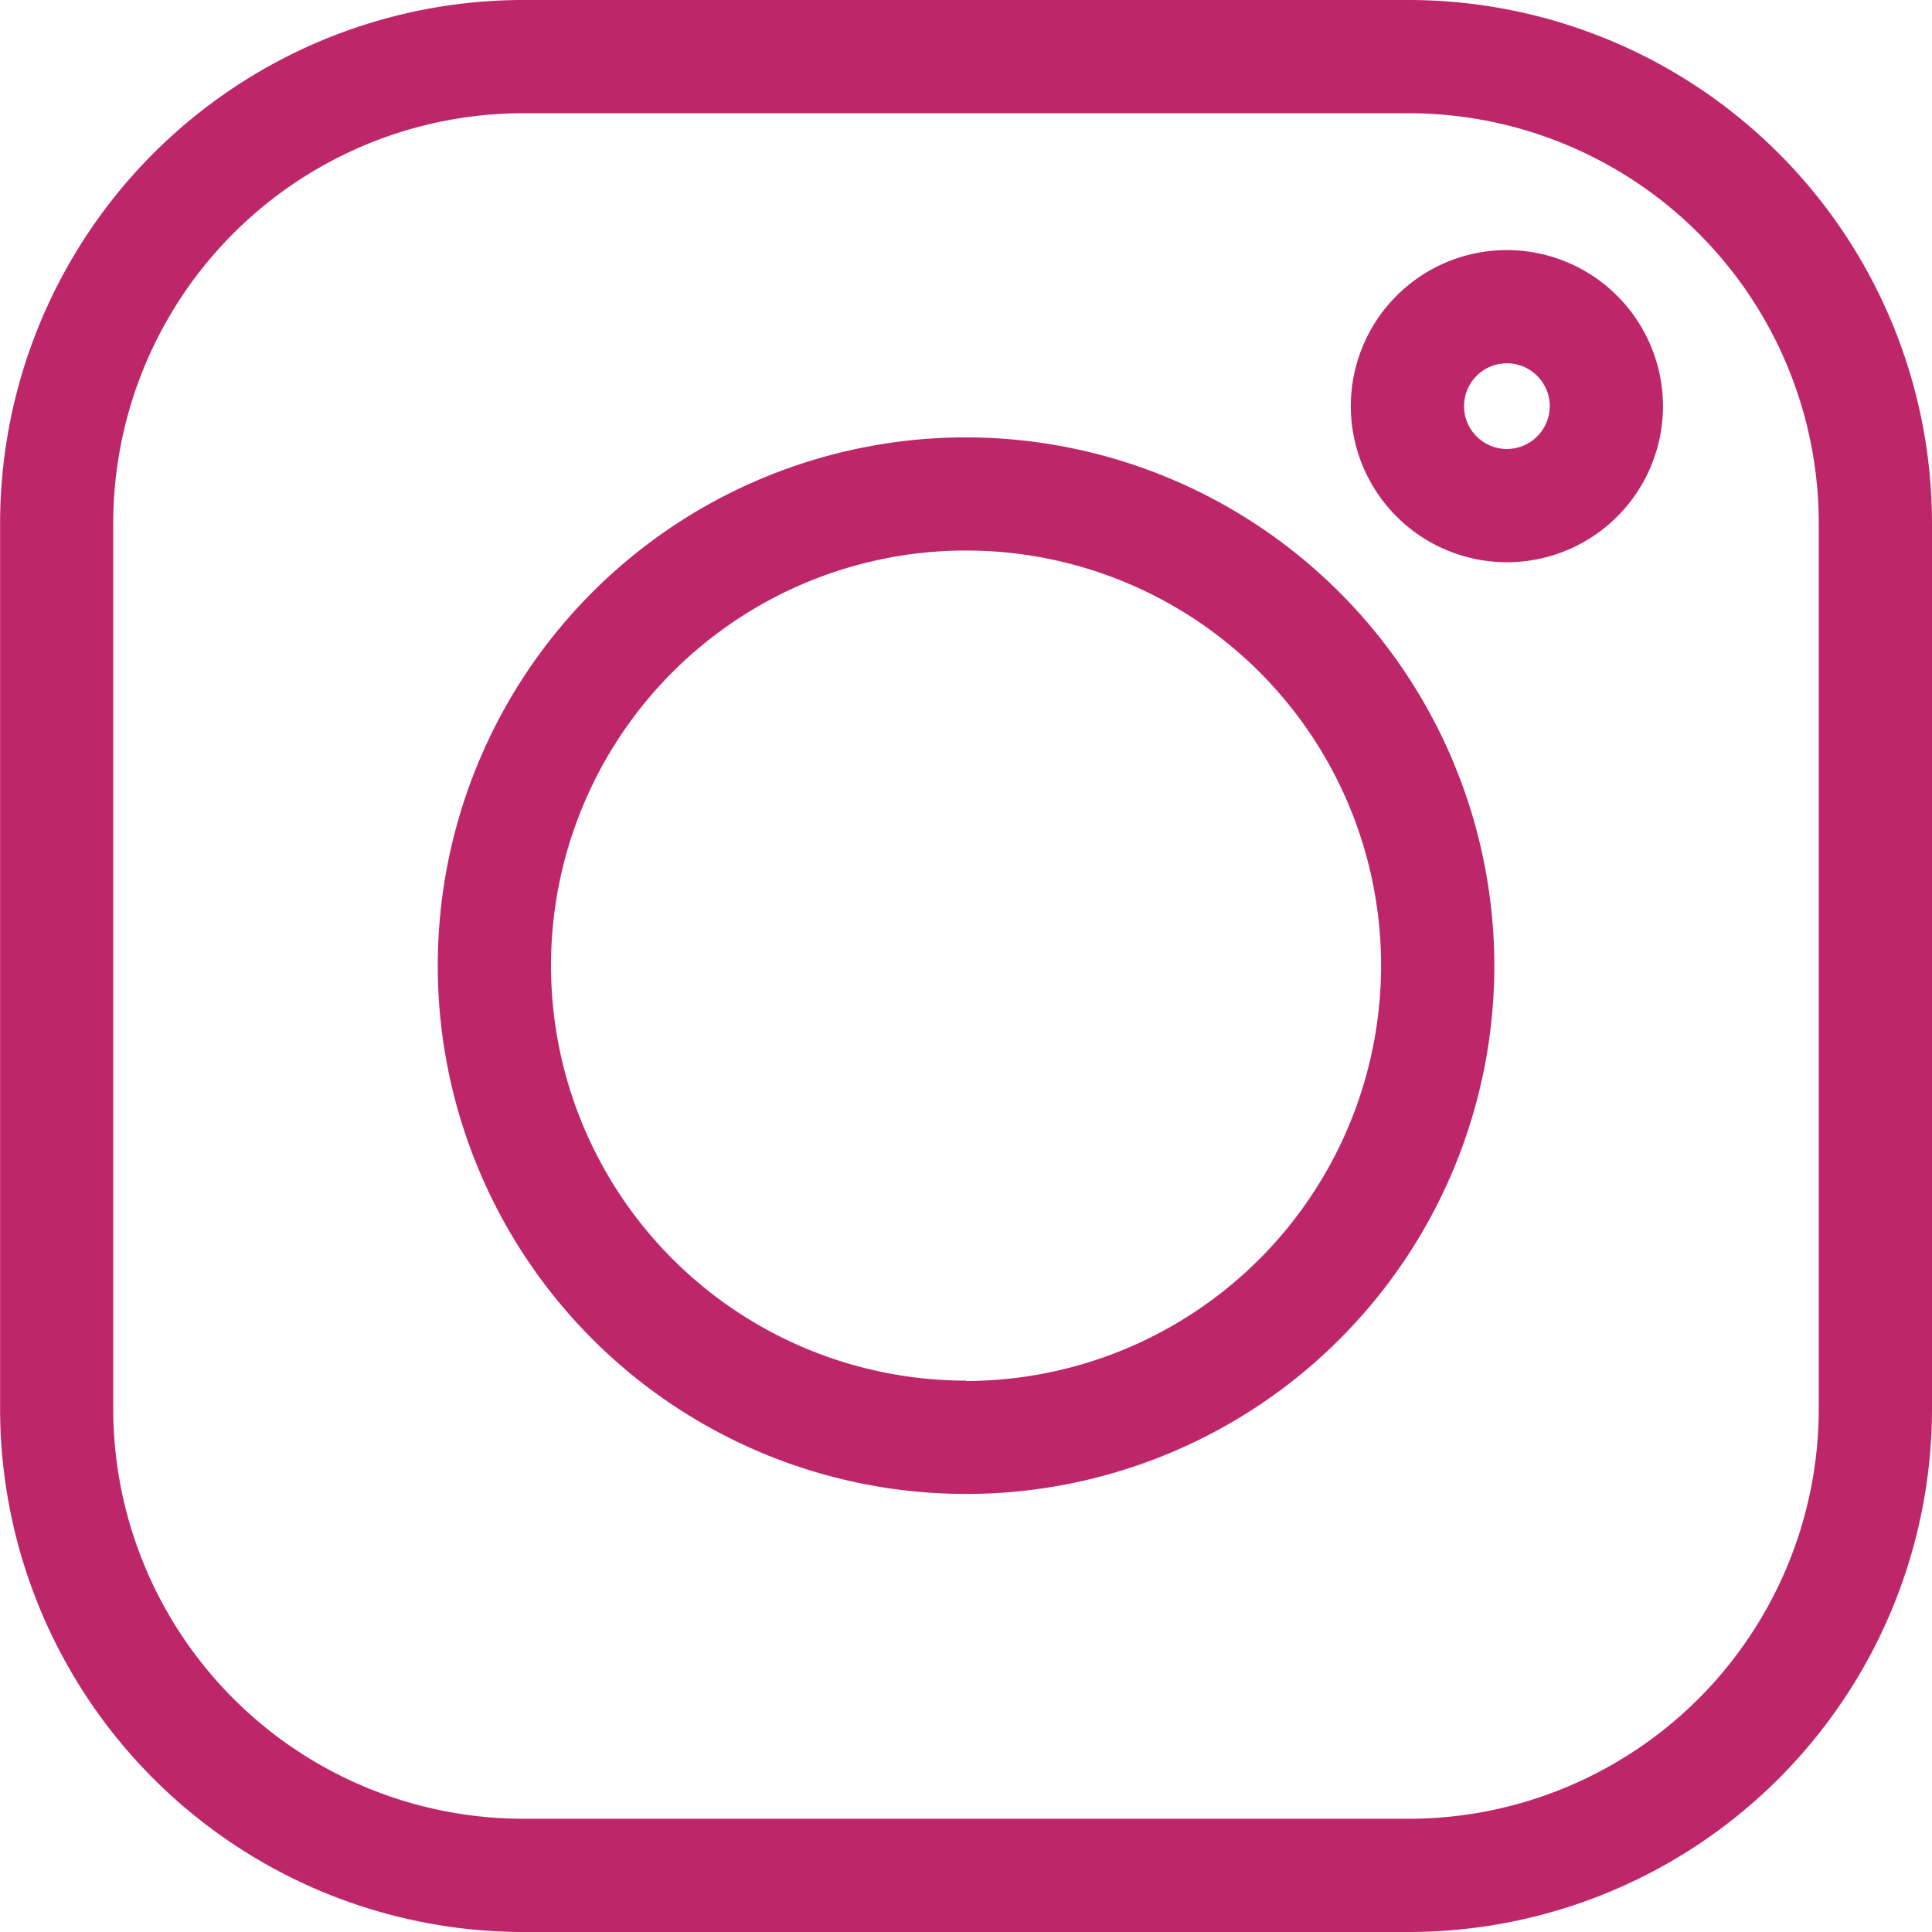
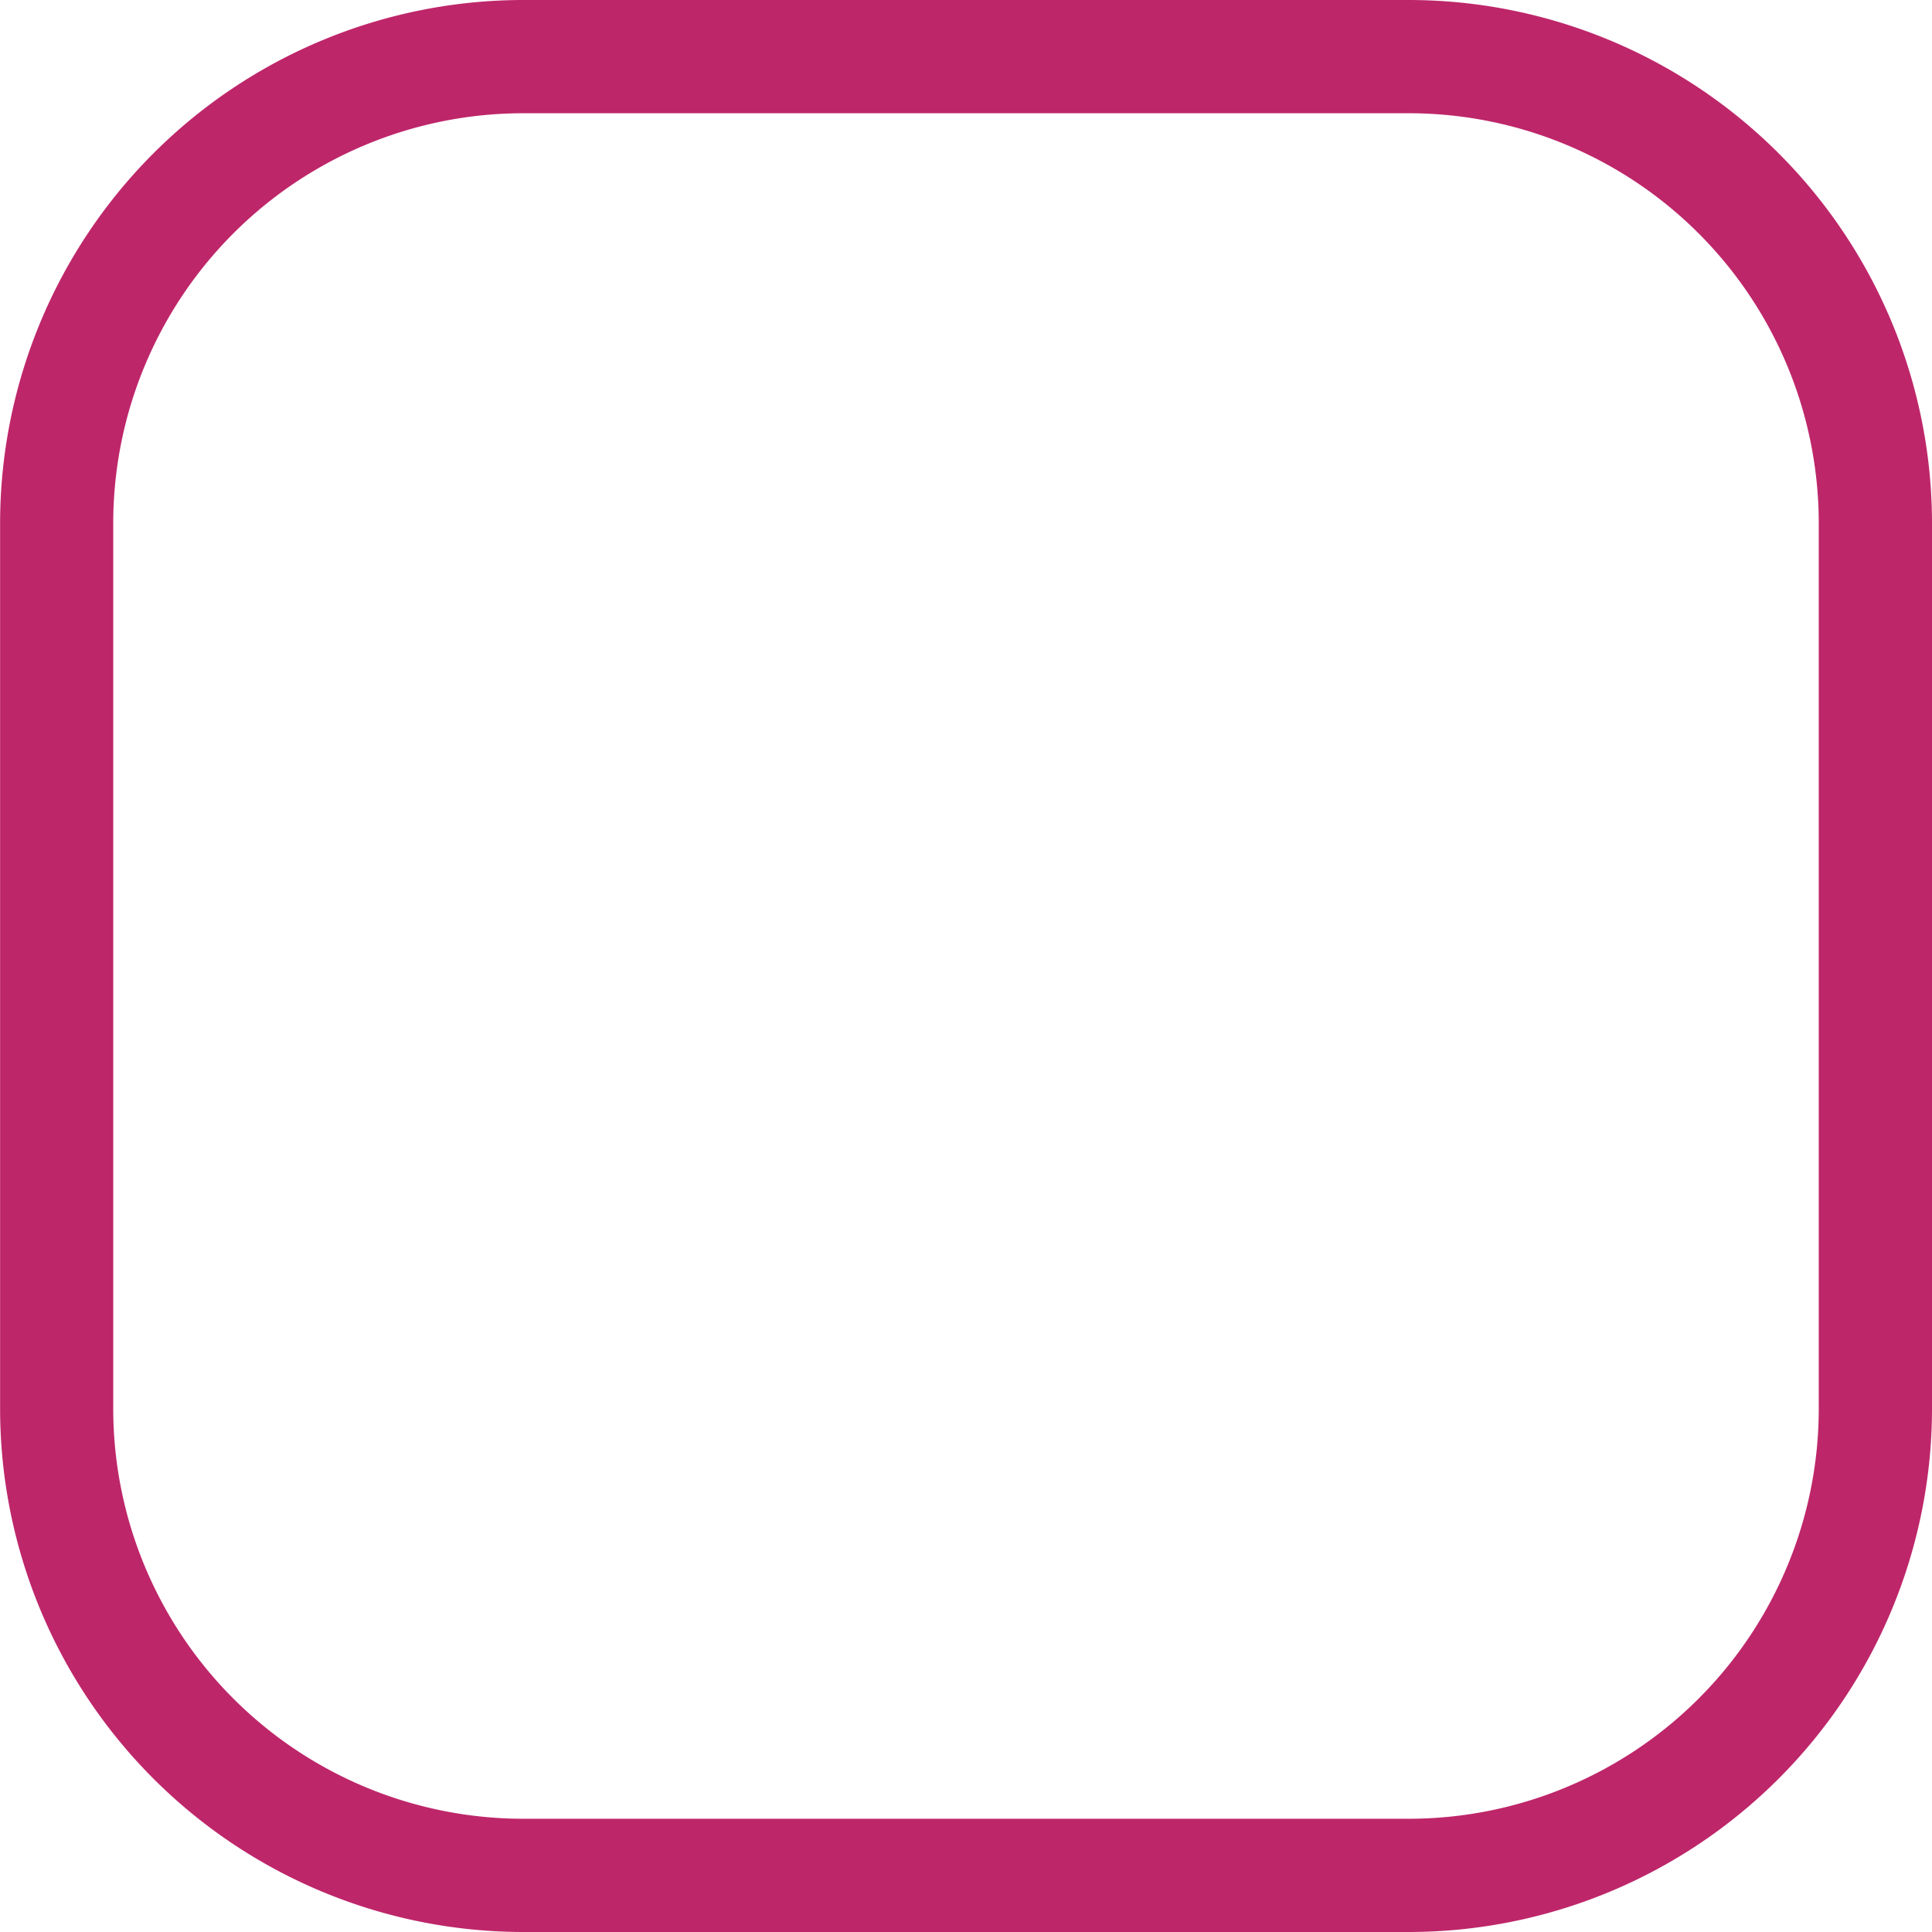
<svg xmlns="http://www.w3.org/2000/svg" width="19.979" height="19.979" viewBox="0 0 19.979 19.979">
  <defs>
    <style>
      .cls-1 {
        fill: #be266a;
      }
    </style>
  </defs>
  <g id="instagram_1_" data-name="instagram (1)" transform="translate(0)">
    <path id="Path_101725" data-name="Path 101725" class="cls-1" d="M14.57,0H5.407A5.414,5.414,0,0,0,0,5.408v9.163a5.414,5.414,0,0,0,5.408,5.408H14.57a5.414,5.414,0,0,0,5.408-5.408V5.408A5.414,5.414,0,0,0,14.57,0Zm4.237,14.571a4.242,4.242,0,0,1-4.237,4.237H5.407A4.242,4.242,0,0,1,1.17,14.571V5.408A4.242,4.242,0,0,1,5.407,1.171H14.57a4.242,4.242,0,0,1,4.237,4.237Zm0,0" transform="translate(0.001 0)" />
-     <path id="Path_101726" data-name="Path 101726" class="cls-1" d="M121.467,116a5.463,5.463,0,1,0,5.463,5.463A5.469,5.469,0,0,0,121.467,116Zm0,9.754a4.292,4.292,0,1,1,4.292-4.292A4.3,4.3,0,0,1,121.467,125.758Zm0,0" transform="translate(-111.477 -111.477)" />
-     <path id="Path_101727" data-name="Path 101727" class="cls-1" d="M359.591,66.285a1.614,1.614,0,1,0,1.614,1.614A1.616,1.616,0,0,0,359.591,66.285Zm0,2.057a.443.443,0,1,1,.443-.443A.444.444,0,0,1,359.591,68.342Zm0,0" transform="translate(-344.008 -63.699)" />
  </g>
</svg>